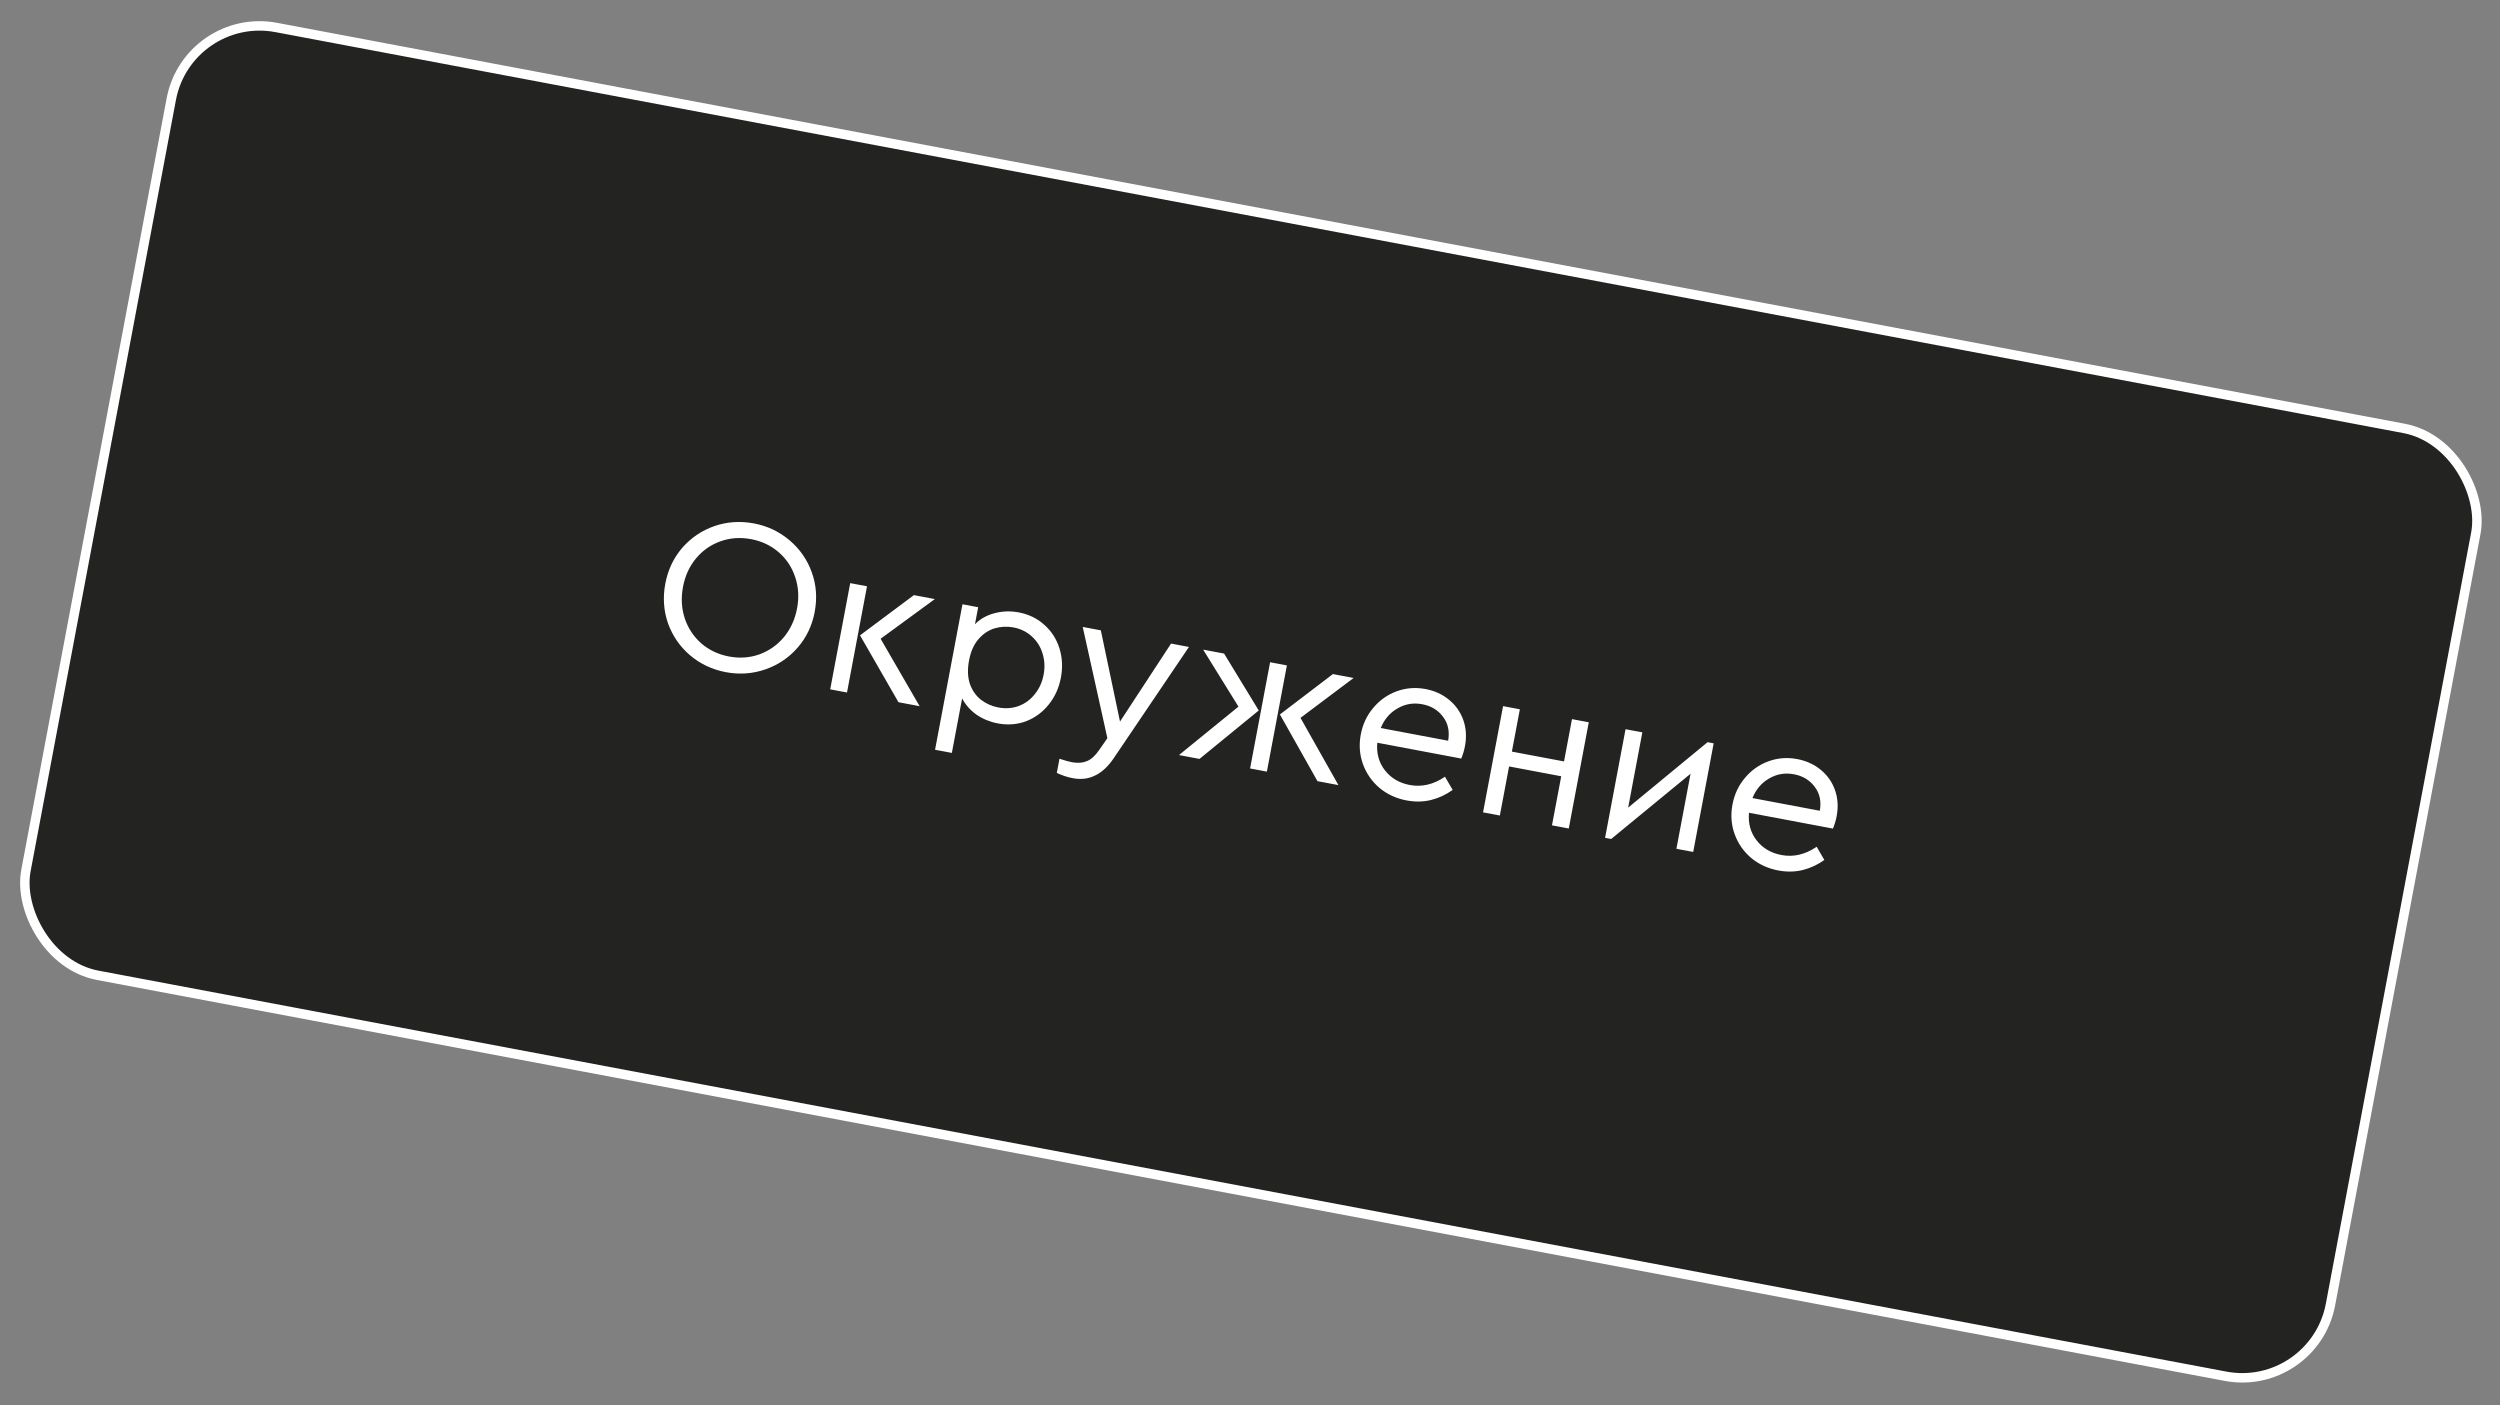
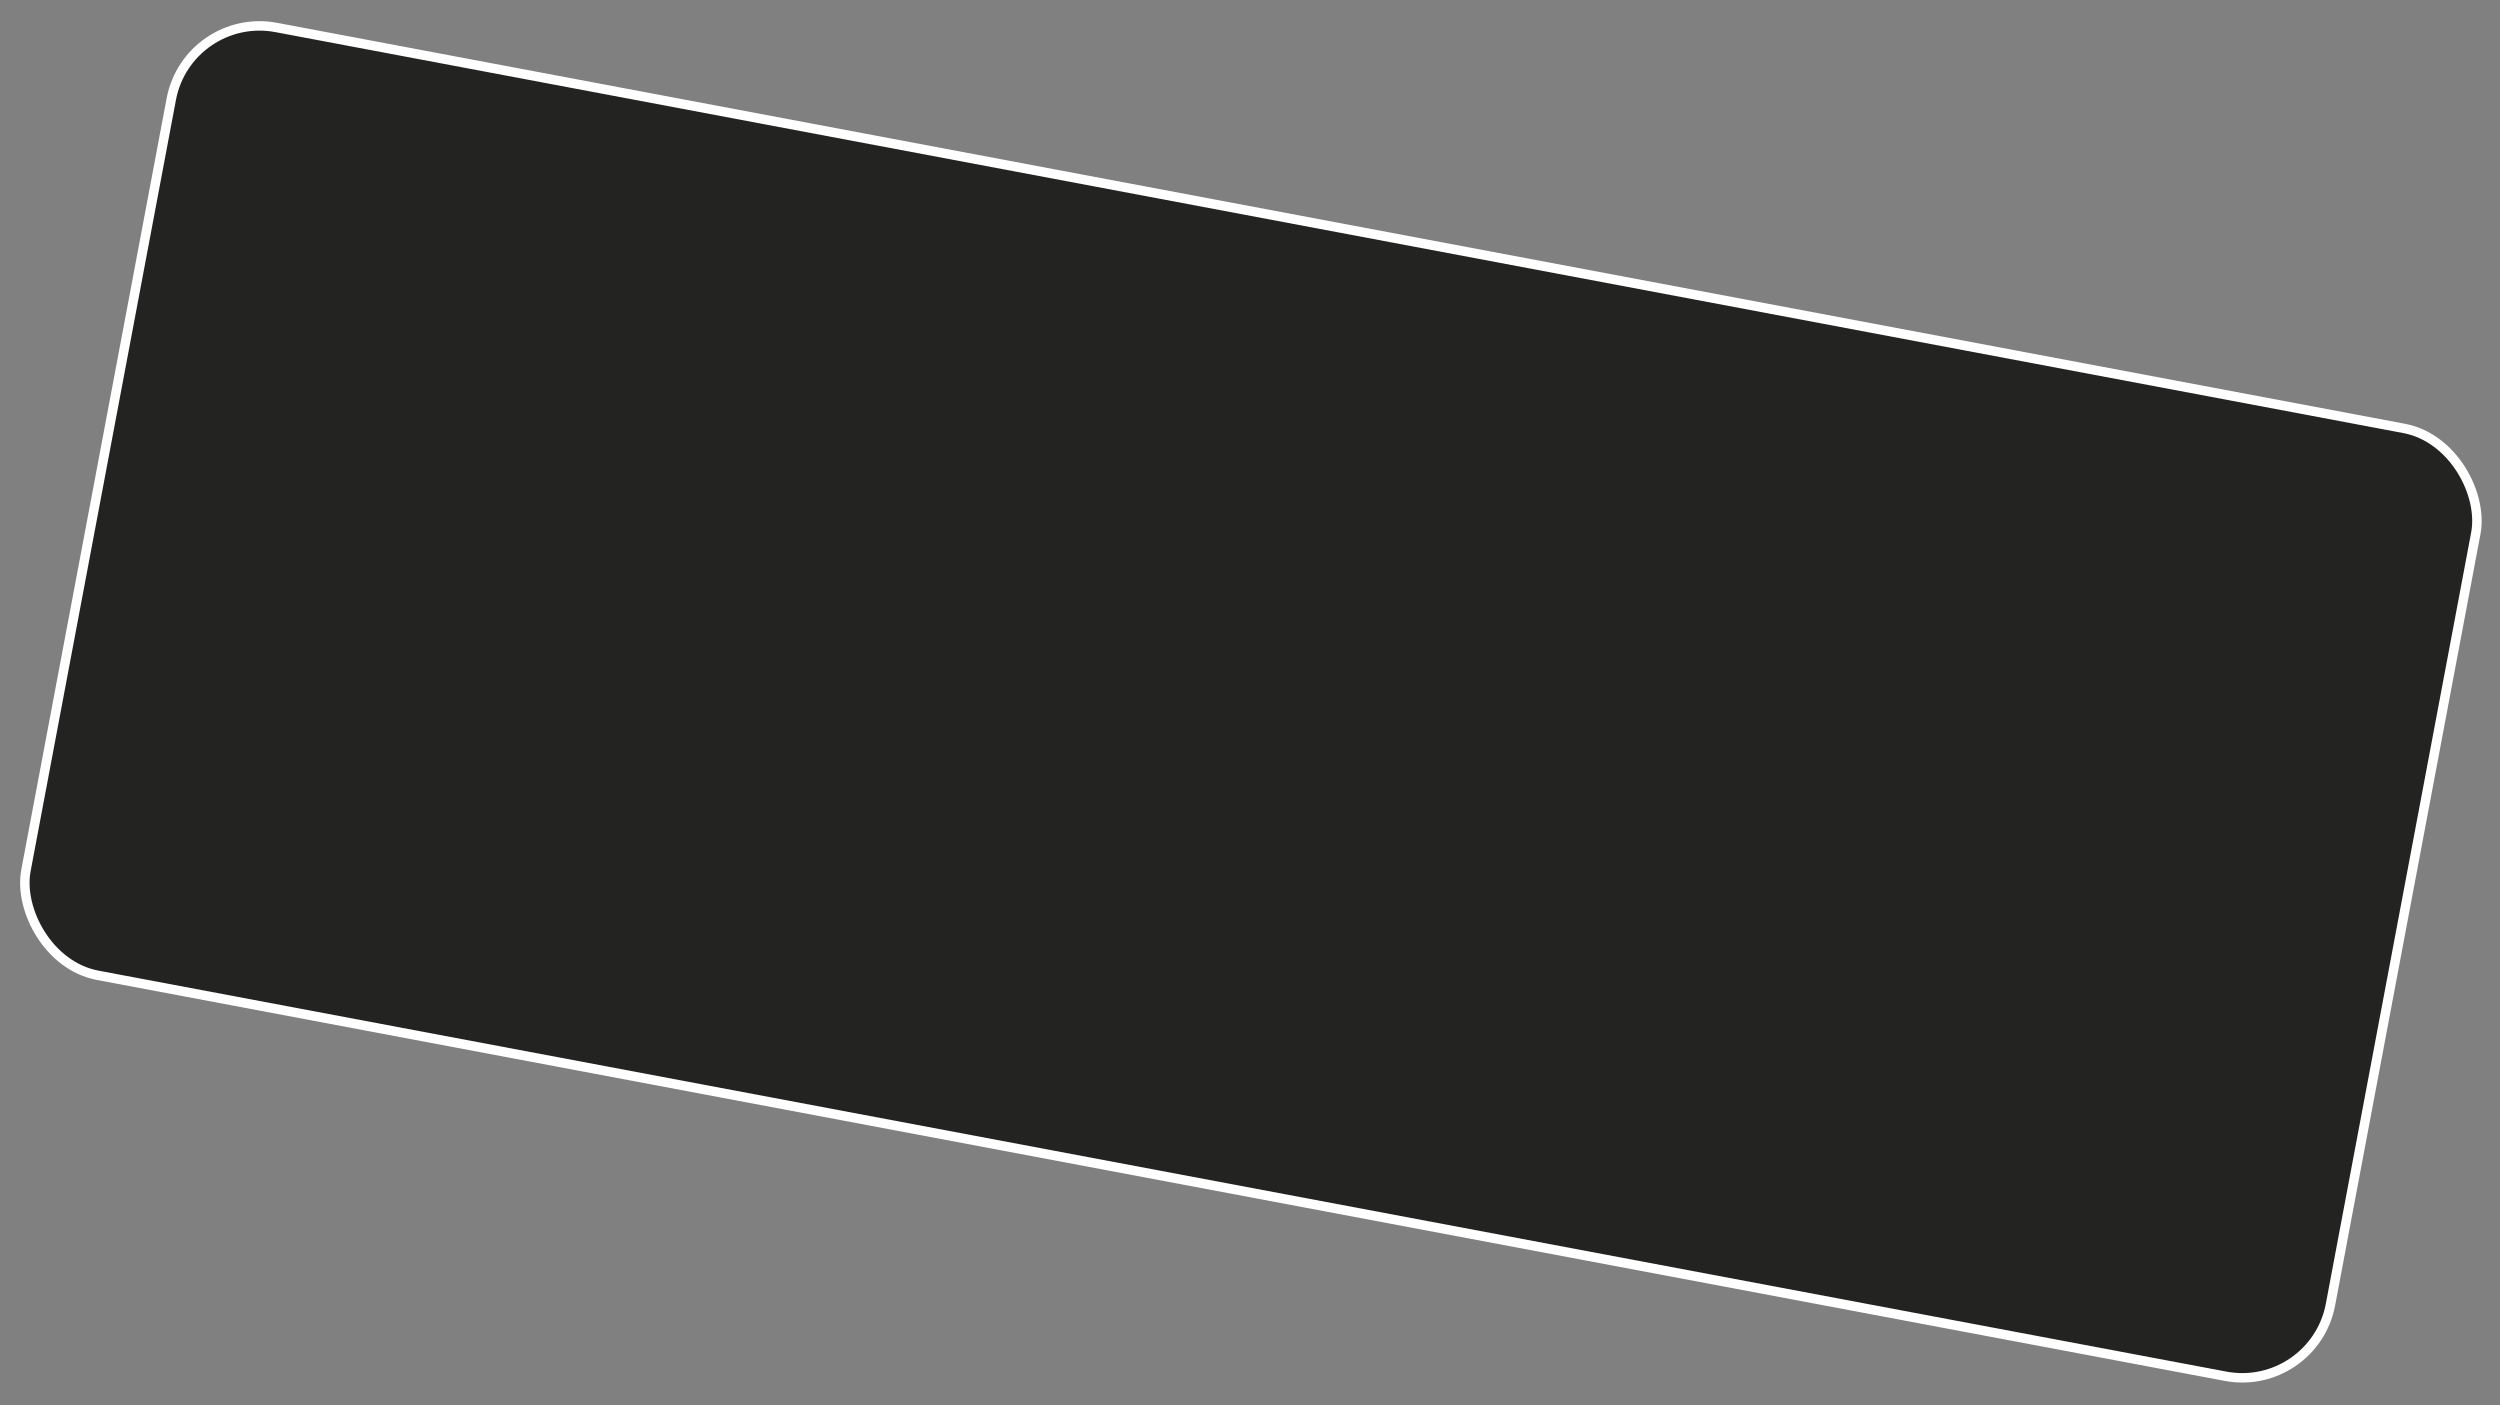
<svg xmlns="http://www.w3.org/2000/svg" width="274" height="154" viewBox="0 0 274 154" fill="none">
  <rect x="0" y="0" width="274" height="154" fill="#808080" stroke="none" />
  <rect x="20.597" y="1.187" width="257.019" height="105.709" rx="9.845" transform="rotate(10.671 20.597 1.187)" fill="#232322" stroke="white" stroke-width="1.036" />
-   <path d="M79.556 73.67C78.058 73.387 76.747 72.769 75.623 71.815C74.515 70.863 73.712 69.697 73.213 68.316C72.733 66.922 72.634 65.476 72.916 63.977C73.201 62.464 73.82 61.153 74.771 60.045C75.738 58.94 76.911 58.146 78.289 57.663C79.683 57.183 81.13 57.084 82.628 57.366C84.11 57.646 85.413 58.263 86.537 59.217C87.66 60.171 88.472 61.339 88.971 62.72C89.47 64.101 89.576 65.549 89.291 67.063C89.006 68.577 88.38 69.886 87.412 70.991C86.445 72.096 85.264 72.889 83.87 73.369C82.476 73.849 81.038 73.949 79.556 73.67ZM79.904 71.953C81.067 72.172 82.18 72.093 83.241 71.715C84.305 71.322 85.2 70.69 85.925 69.82C86.653 68.934 87.131 67.885 87.359 66.674C87.585 65.479 87.518 64.344 87.159 63.27C86.803 62.18 86.2 61.266 85.349 60.528C84.498 59.79 83.491 59.311 82.327 59.092C81.148 58.87 80.028 58.947 78.966 59.325C77.905 59.703 77.012 60.327 76.287 61.197C75.562 62.067 75.085 63.107 74.857 64.319C74.629 65.53 74.692 66.68 75.048 67.77C75.407 68.845 76.01 69.759 76.858 70.513C77.709 71.251 78.725 71.731 79.904 71.953ZM93.184 63.91L95.024 64.257L92.831 75.899L90.99 75.552L93.184 63.91ZM100.791 77.399L98.472 76.962L94.259 69.633L100.164 65.225L102.459 65.658L96.515 70.008L100.791 77.399ZM111.656 67.118C112.755 67.326 113.692 67.783 114.467 68.49C115.244 69.181 115.793 70.035 116.113 71.052C116.433 72.07 116.486 73.144 116.273 74.276C116.06 75.407 115.609 76.395 114.922 77.239C114.254 78.07 113.431 78.674 112.452 79.051C111.476 79.412 110.447 79.49 109.363 79.286C108.502 79.124 107.721 78.803 107.019 78.325C106.336 77.833 105.813 77.239 105.449 76.543L104.323 82.52L102.482 82.173L105.486 66.228L107.208 66.552L106.856 68.417C107.429 67.832 108.14 67.43 108.99 67.21C109.859 66.978 110.747 66.947 111.656 67.118ZM109.42 77.539C110.201 77.686 110.937 77.635 111.627 77.386C112.337 77.123 112.93 76.691 113.406 76.087C113.899 75.487 114.224 74.773 114.38 73.944C114.536 73.115 114.494 72.332 114.253 71.593C114.029 70.858 113.634 70.239 113.068 69.736C112.519 69.237 111.854 68.913 111.073 68.766C110.372 68.634 109.68 68.669 108.999 68.87C108.333 69.075 107.747 69.468 107.242 70.049C106.736 70.631 106.392 71.407 106.209 72.379C106.025 73.352 106.054 74.207 106.295 74.945C106.554 75.671 106.956 76.25 107.502 76.683C108.063 77.119 108.703 77.404 109.42 77.539ZM130.308 70.905L122.071 83.091C121.433 84.027 120.743 84.665 120.003 85.004C119.275 85.362 118.465 85.457 117.573 85.289C116.983 85.178 116.401 84.985 115.825 84.712L116.118 83.158C116.708 83.352 117.171 83.48 117.506 83.543C118.111 83.657 118.647 83.618 119.112 83.425C119.594 83.235 120.052 82.818 120.487 82.174L121.369 80.905L118.667 68.712L120.651 69.085L122.752 79.086L128.348 70.536L130.308 70.905ZM134.159 71.631L137.959 77.867L131.463 83.178L129.216 82.754L135.736 77.448L131.864 71.198L134.159 71.631ZM139.203 72.581L141.043 72.928L138.85 84.57L137.009 84.223L139.203 72.581ZM146.691 86.047L144.396 85.615L140.278 78.304L146.087 73.878L148.358 74.306L142.534 78.679L146.691 86.047ZM160.155 83.138L150.952 81.404C150.847 82.573 151.127 83.583 151.792 84.434C152.457 85.285 153.363 85.819 154.51 86.035C155.833 86.285 157.119 85.982 158.369 85.129L159.211 86.575C158.485 87.098 157.689 87.468 156.824 87.684C155.977 87.888 155.091 87.902 154.167 87.728C153.019 87.512 152.025 87.052 151.184 86.349C150.346 85.63 149.743 84.757 149.375 83.731C149.007 82.705 148.93 81.626 149.143 80.494C149.353 79.379 149.809 78.408 150.509 77.583C151.212 76.742 152.068 76.136 153.079 75.765C154.089 75.394 155.145 75.313 156.244 75.52C157.232 75.706 158.091 76.099 158.819 76.698C159.548 77.298 160.068 78.039 160.38 78.923C160.692 79.807 160.752 80.759 160.56 81.779C160.476 82.225 160.341 82.678 160.155 83.138ZM155.881 77.184C154.909 77.001 154.006 77.153 153.171 77.639C152.34 78.109 151.726 78.827 151.33 79.792L158.717 81.184C158.896 80.145 158.706 79.268 158.148 78.552C157.609 77.823 156.853 77.367 155.881 77.184ZM164.736 77.392L166.576 77.739L165.702 82.377L171.416 83.453L172.29 78.816L174.13 79.162L171.937 90.804L170.096 90.457L171.11 85.079L165.396 84.002L164.383 89.381L162.542 89.034L164.736 77.392ZM187.818 81.469L185.575 93.374L183.734 93.027L185.284 84.804L176.585 91.952L175.916 91.826L178.159 79.921L180 80.268L178.446 88.516L187.149 81.343L187.818 81.469ZM200.892 90.814L191.689 89.08C191.584 90.249 191.864 91.258 192.529 92.11C193.194 92.961 194.1 93.495 195.247 93.711C196.57 93.96 197.856 93.658 199.106 92.805L199.948 94.25C199.222 94.774 198.426 95.144 197.56 95.36C196.713 95.563 195.828 95.578 194.903 95.404C193.756 95.188 192.762 94.728 191.92 94.025C191.082 93.306 190.479 92.433 190.112 91.407C189.744 90.38 189.667 89.301 189.88 88.17C190.09 87.054 190.545 86.084 191.245 85.259C191.948 84.418 192.805 83.811 193.816 83.441C194.826 83.07 195.881 82.988 196.981 83.196C197.969 83.382 198.827 83.775 199.556 84.374C200.285 84.973 200.805 85.715 201.117 86.599C201.429 87.483 201.489 88.435 201.297 89.455C201.213 89.901 201.078 90.354 200.892 90.814ZM196.618 84.86C195.646 84.677 194.742 84.828 193.908 85.315C193.077 85.785 192.463 86.503 192.067 87.468L199.453 88.86C199.633 87.821 199.443 86.944 198.885 86.228C198.346 85.499 197.59 85.043 196.618 84.86Z" fill="white" />
</svg>